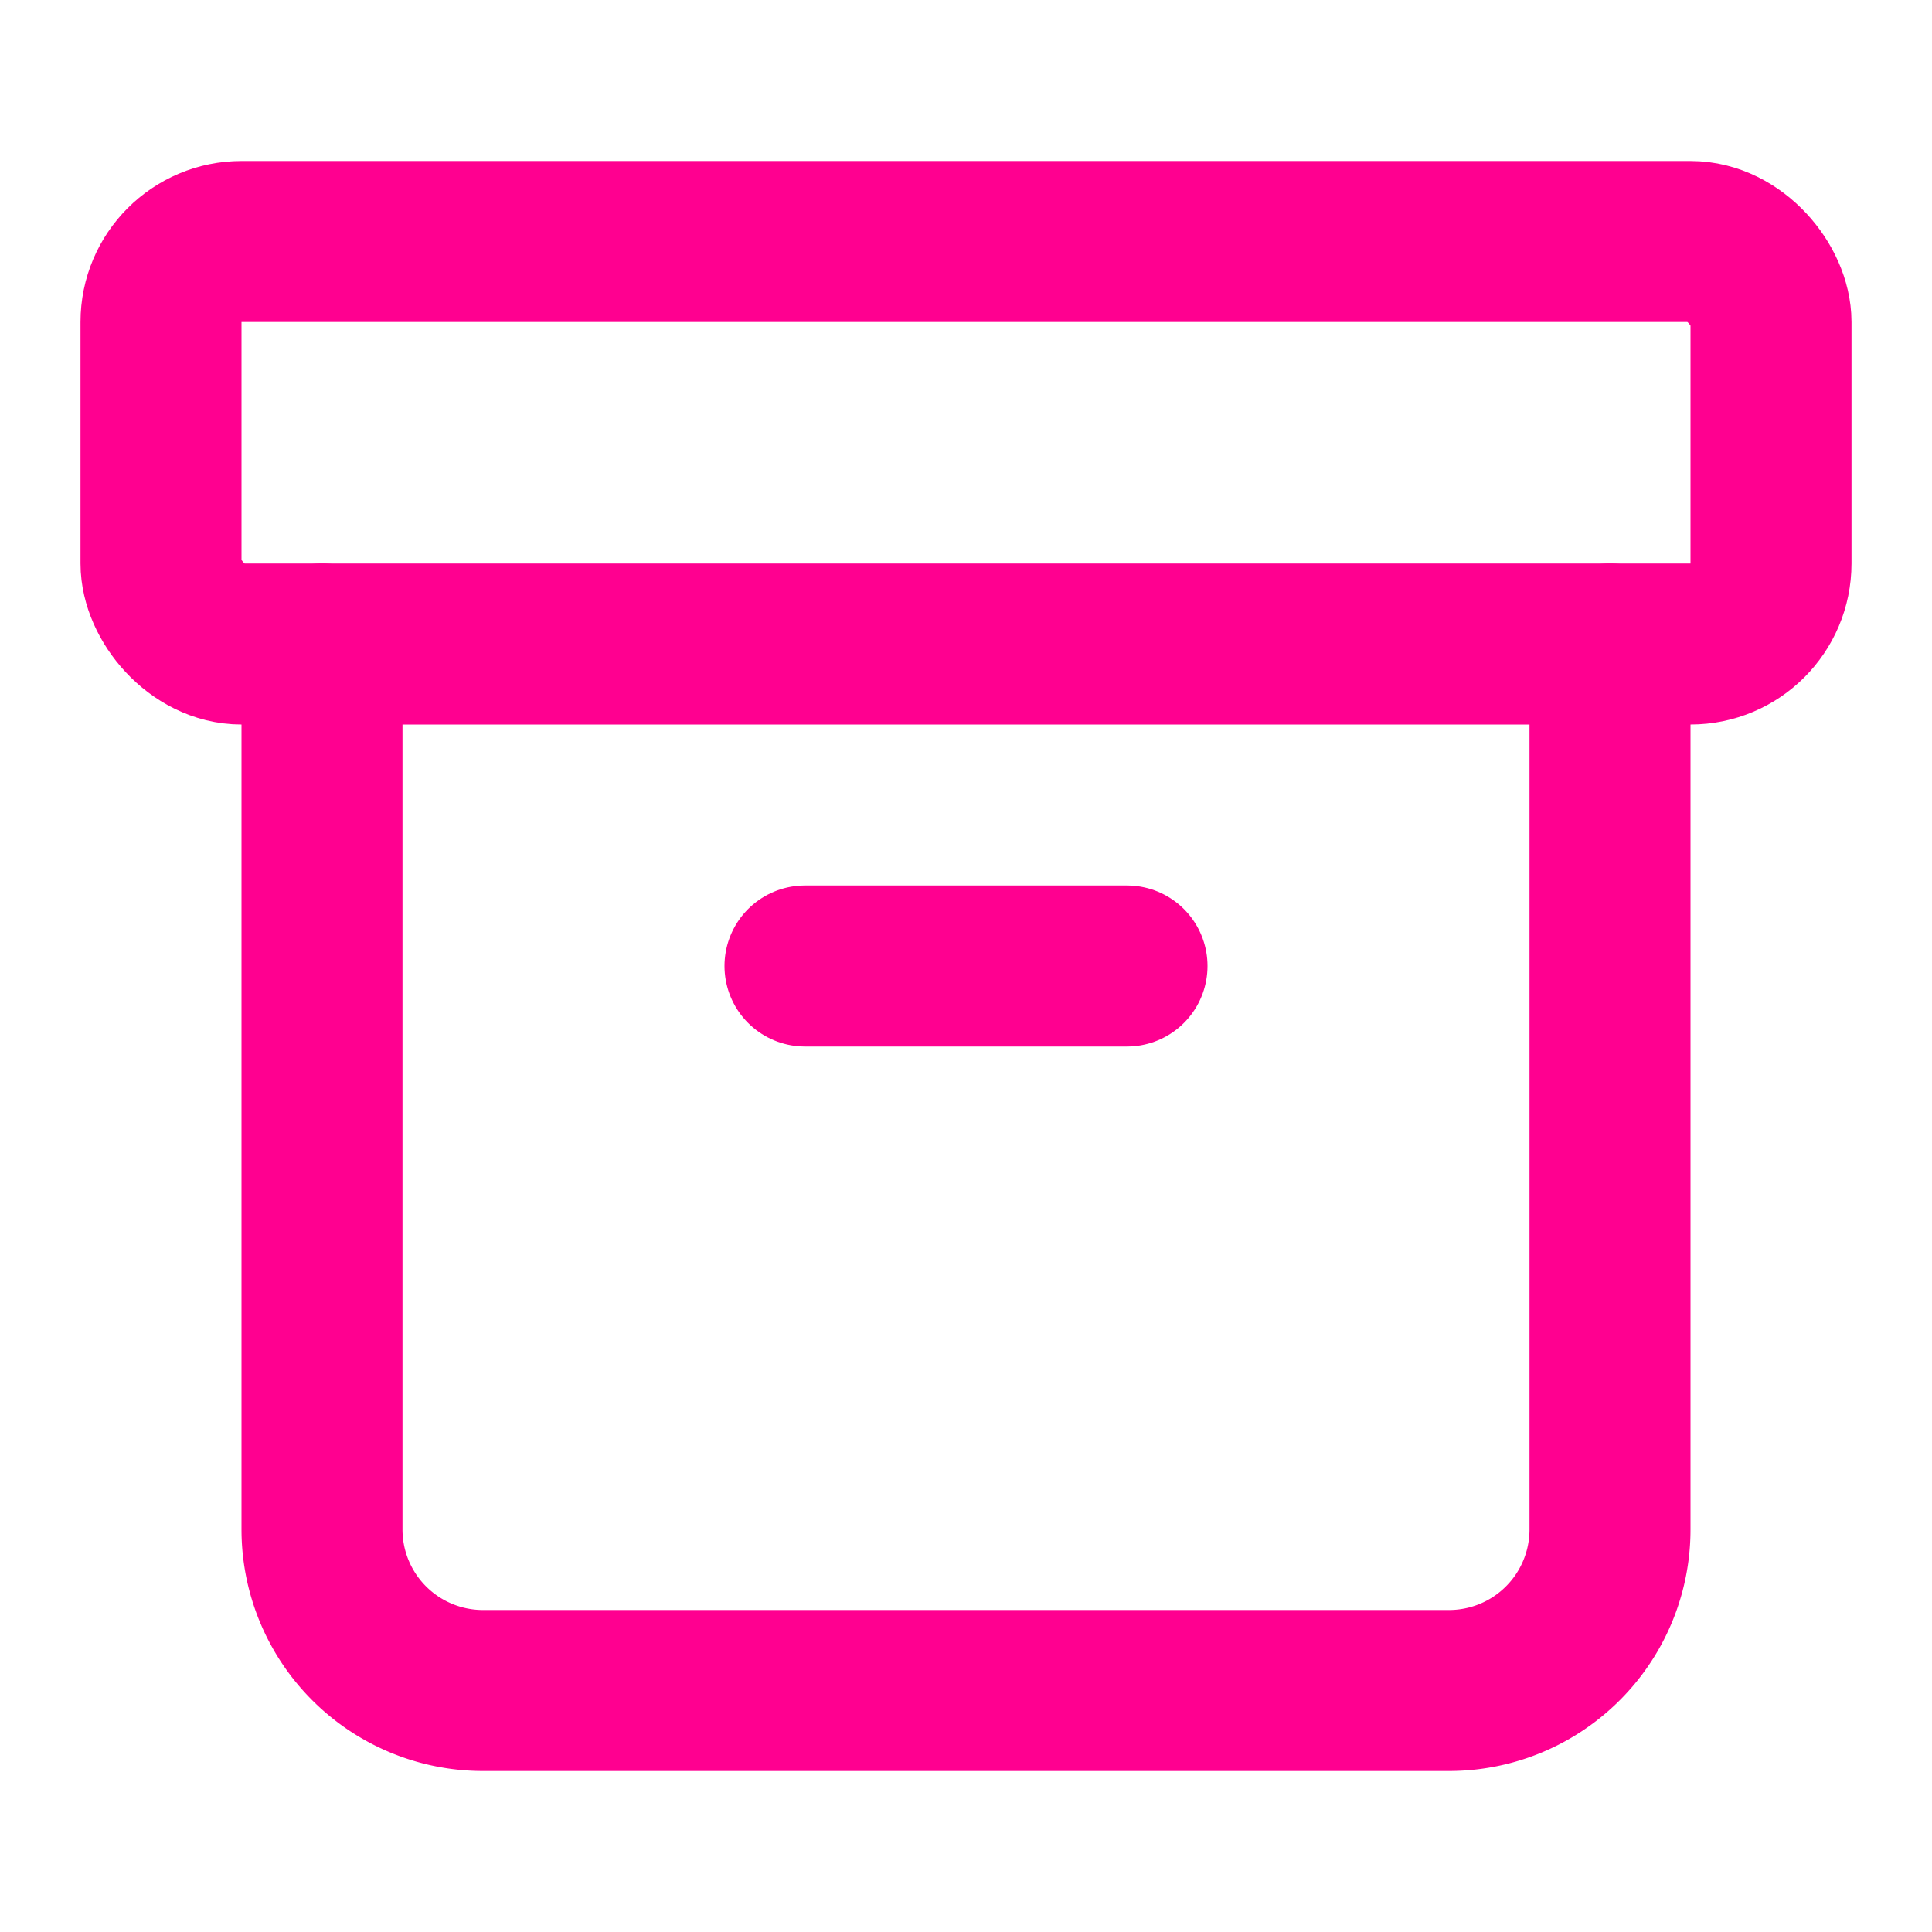
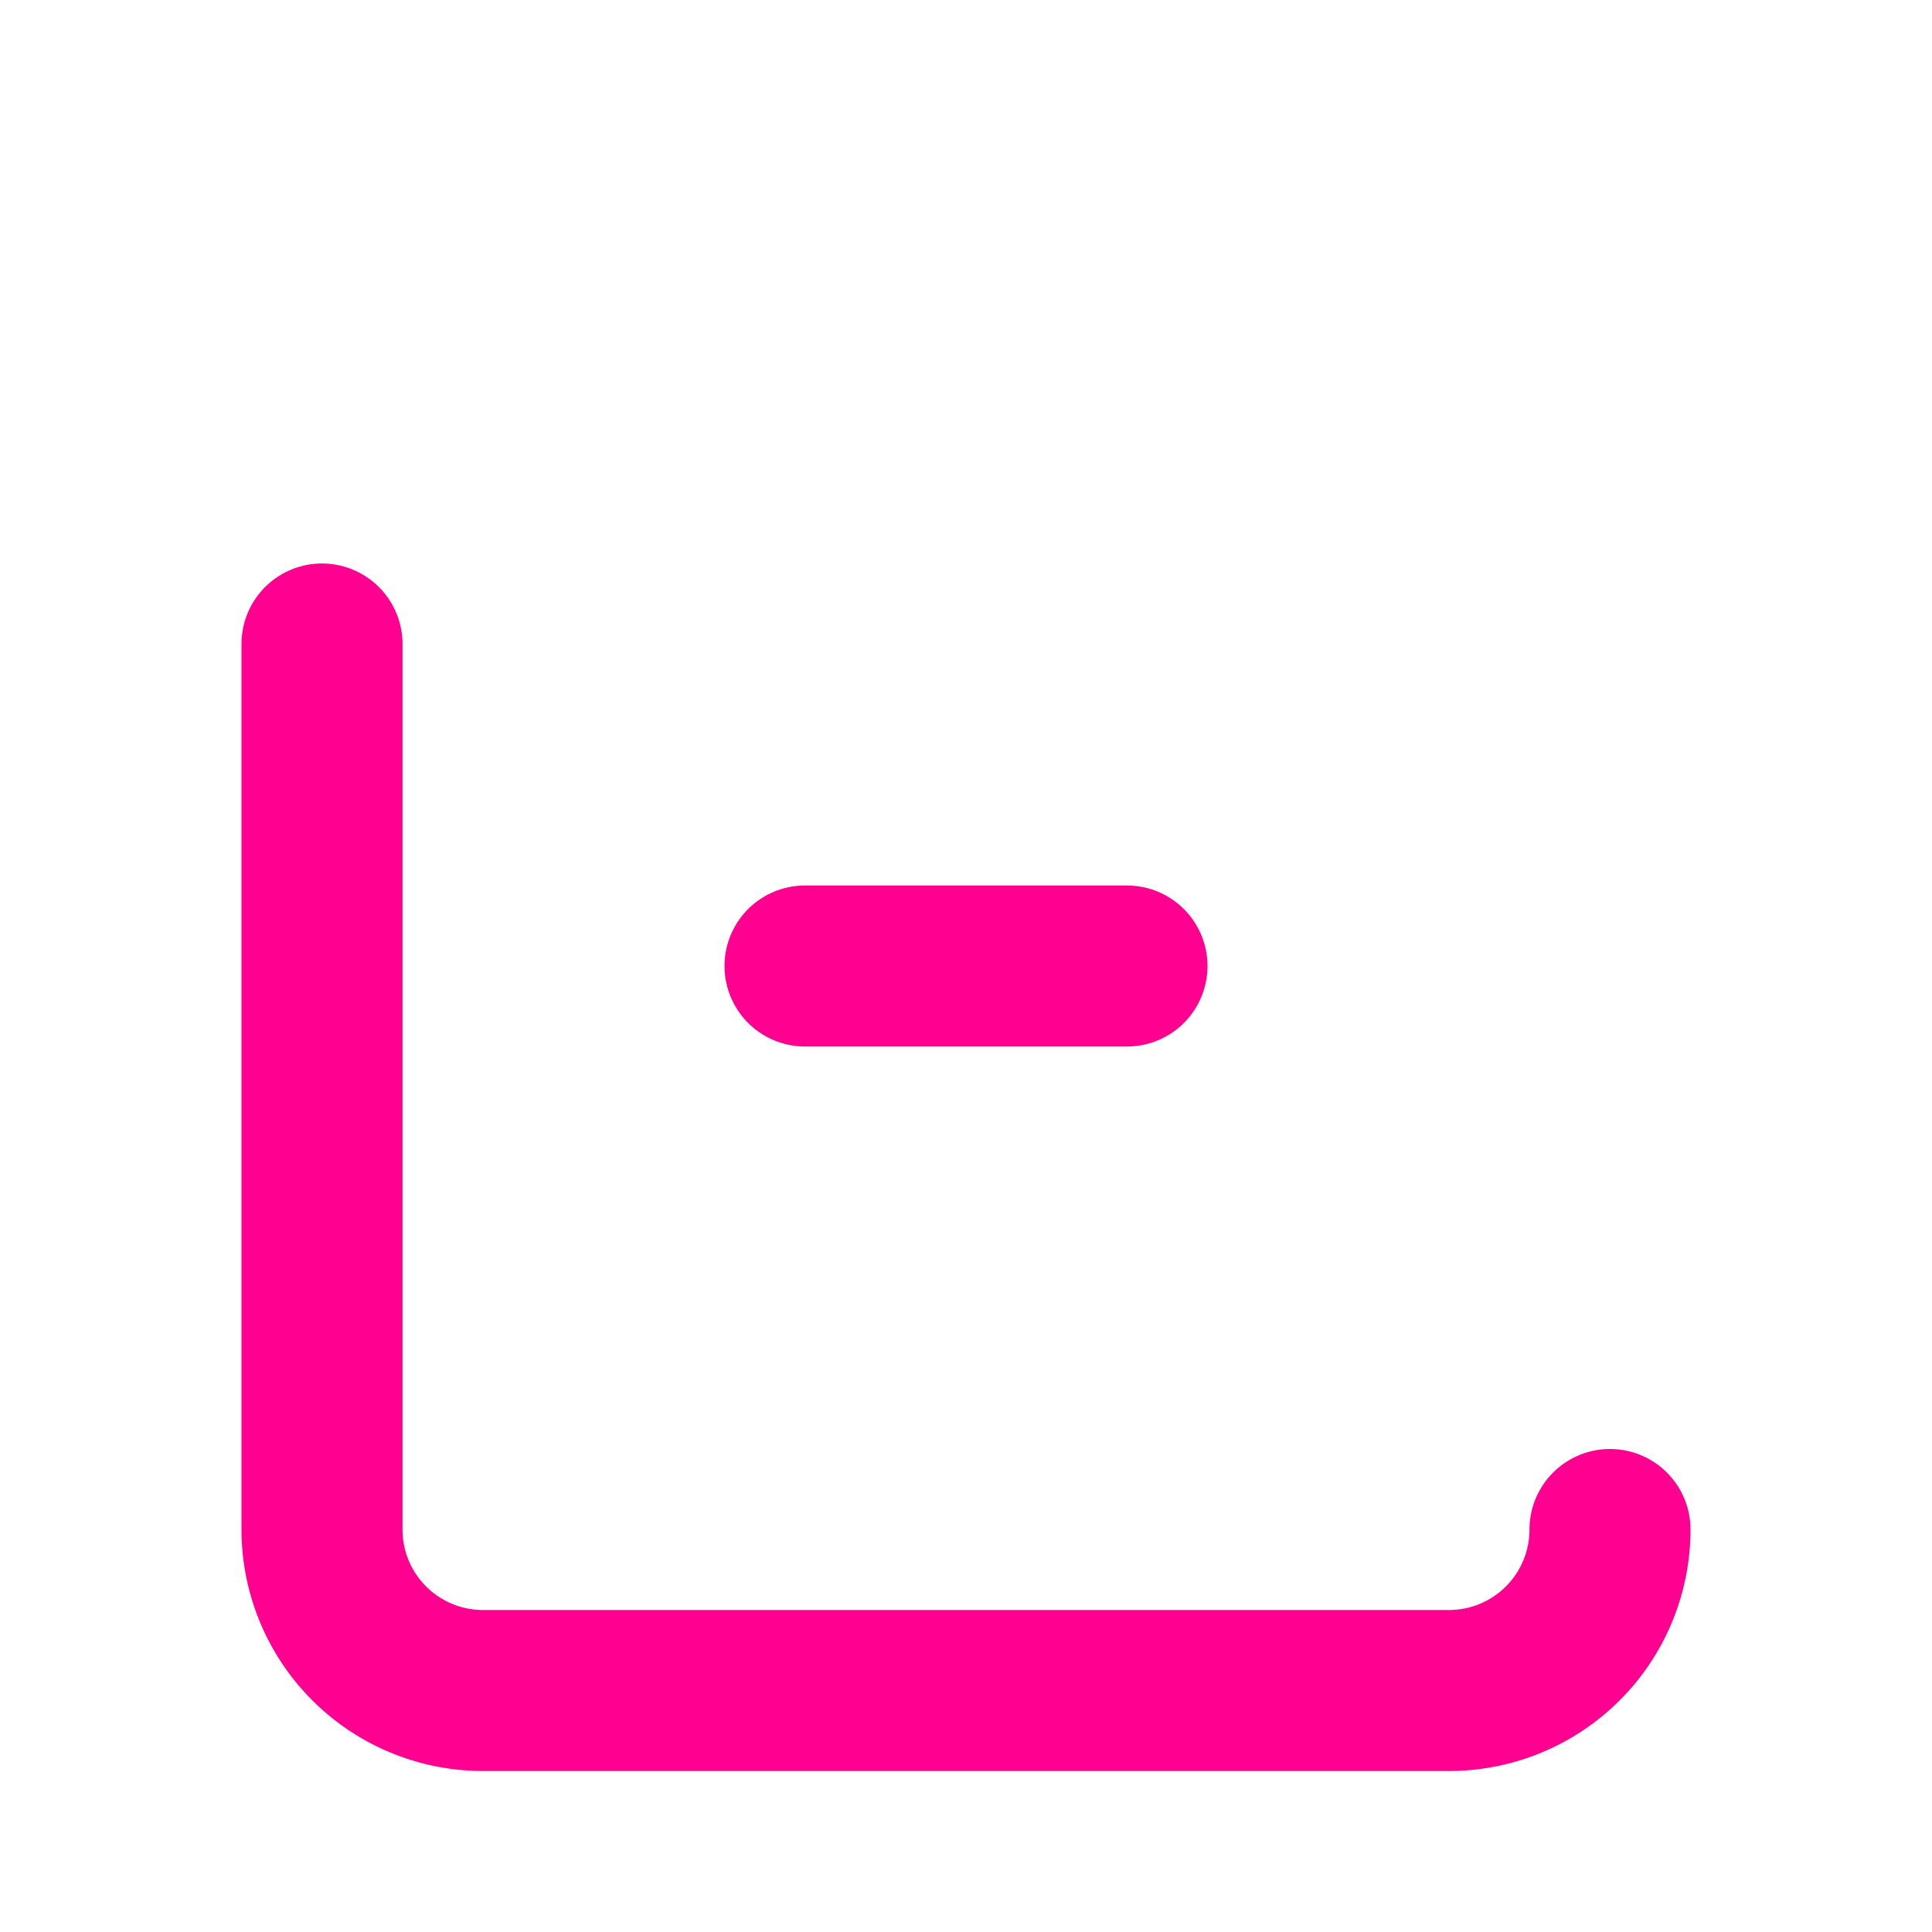
<svg xmlns="http://www.w3.org/2000/svg" width="24" height="24" viewBox="0 0 24 24" fill="none" stroke="#ff0090" stroke-width="2" stroke-linecap="round" stroke-linejoin="round" aria-hidden="true" data-source-pos="57:12-57:60" data-source-name="Archive">
-   <rect width="20" height="5" x="2" y="3" rx="1" />
-   <path d="M4 8v11a2 2 0 0 0 2 2h12a2 2 0 0 0 2-2V8" />
+   <path d="M4 8v11a2 2 0 0 0 2 2h12a2 2 0 0 0 2-2" />
  <path d="M10 12h4" />
</svg>